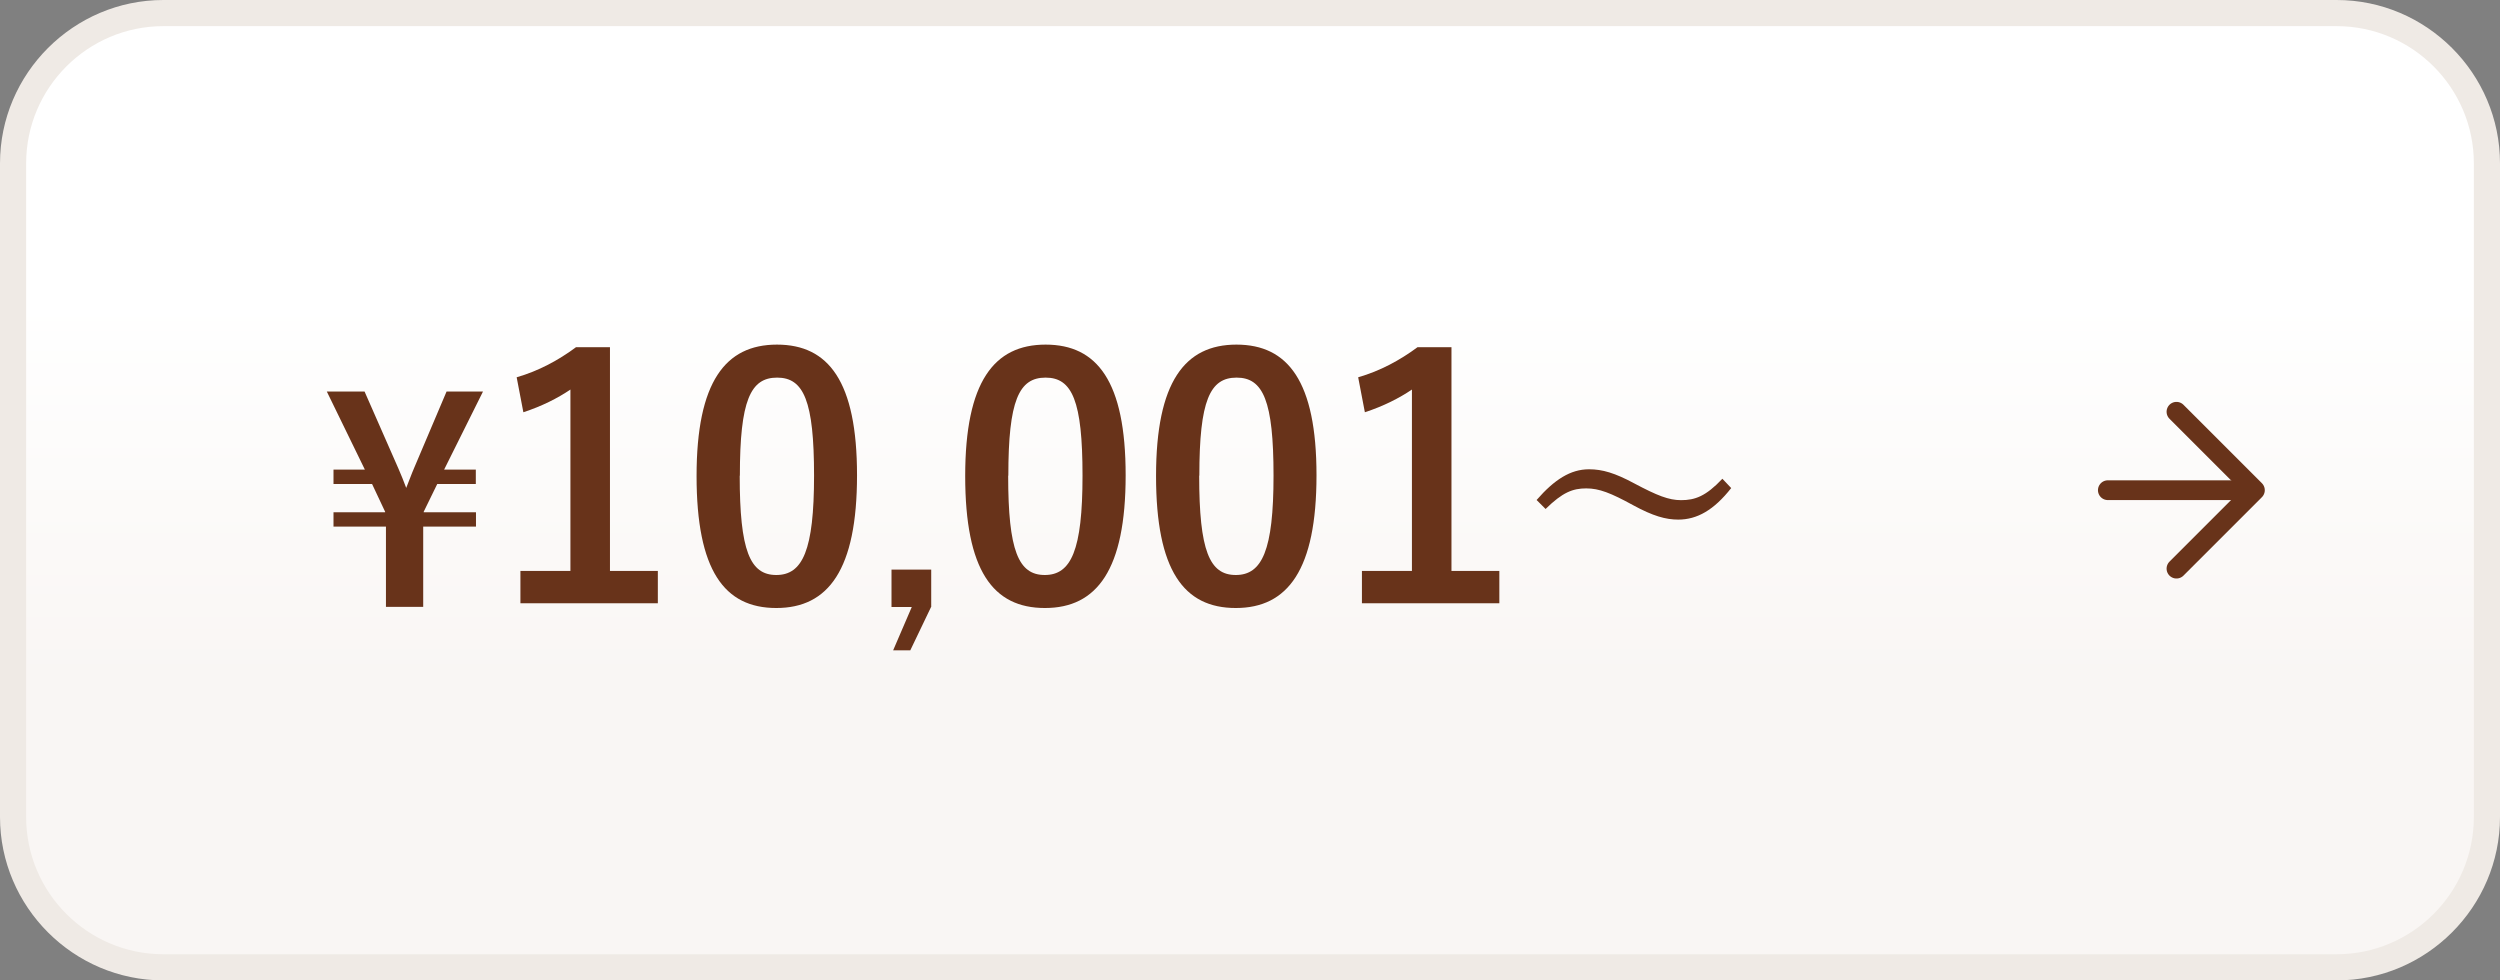
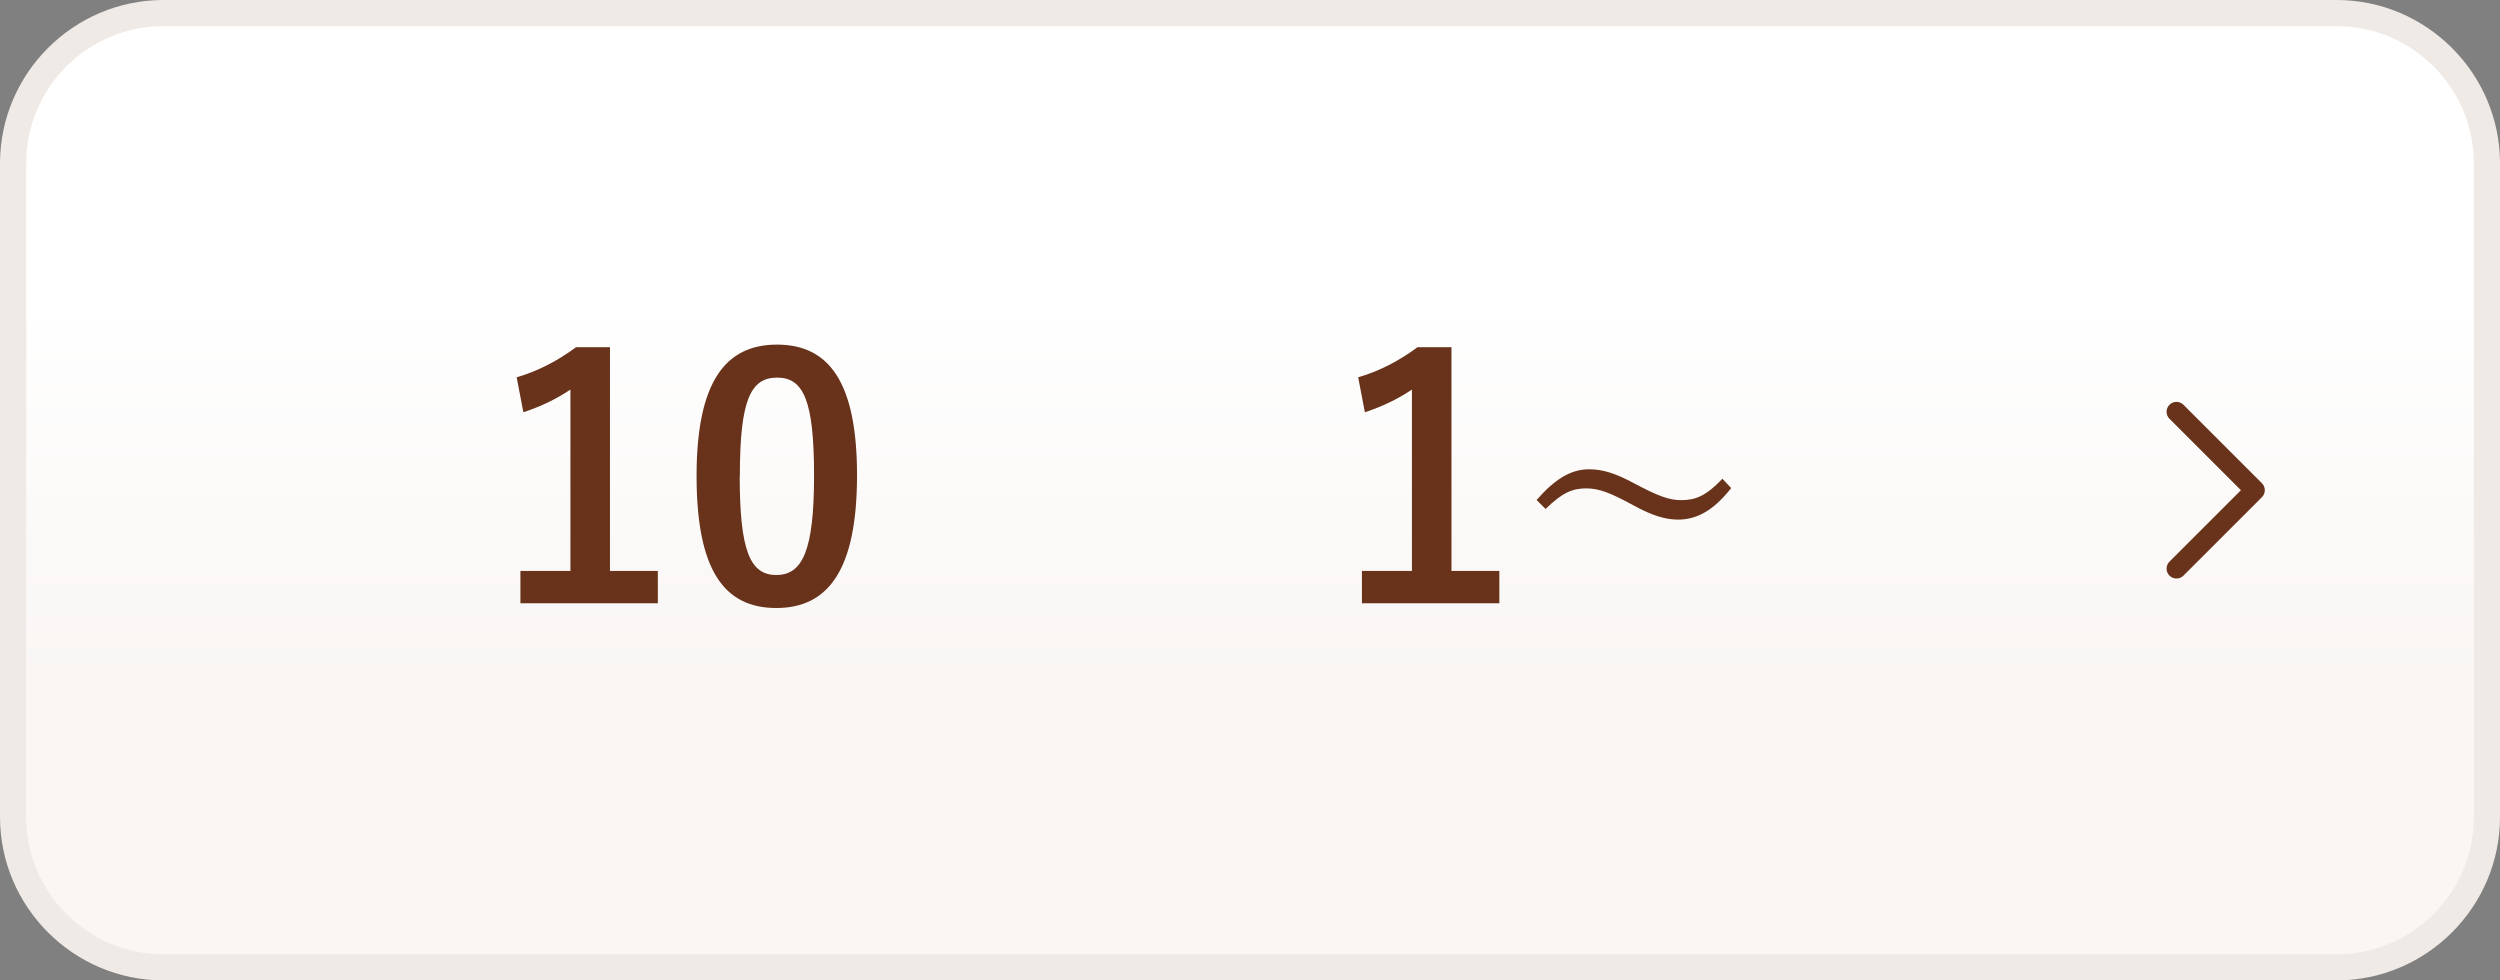
<svg xmlns="http://www.w3.org/2000/svg" id="_レイヤー_2" data-name="レイヤー_2" width="153" height="60" viewBox="0 0 153 60">
  <rect x="0" y="0" width="153" height="60" fill="#808080" stroke="none" />
  <defs>
    <style>
      .cls-1 {
        fill: #efeae5;
      }

      .cls-2 {
        fill: url(#_名称未設定グラデーション_3);
      }

      .cls-3 {
        fill: none;
        stroke: #68331a;
        stroke-linecap: round;
        stroke-linejoin: round;
        stroke-width: 1.21px;
      }

      .cls-4 {
        fill: #68331a;
      }
    </style>
    <linearGradient id="_名称未設定グラデーション_3" data-name="名称未設定グラデーション 3" x1="76.5" y1="59.2" x2="76.5" y2=".8" gradientUnits="userSpaceOnUse">
      <stop offset=".3" stop-color="#f9f6f4" />
      <stop offset=".7" stop-color="#fff" />
    </linearGradient>
  </defs>
  <g id="image">
    <g>
      <g>
        <rect class="cls-2" x=".8" y=".8" width="151.4" height="58.4" rx="9.2" ry="9.2" />
        <path class="cls-1" d="M143,1.6c4.63,0,8.4,3.77,8.4,8.4v40c0,4.63-3.77,8.4-8.4,8.4H10c-4.63,0-8.4-3.77-8.4-8.4V10C1.6,5.37,5.37,1.6,10,1.6h133M143,0H10C4.5,0,0,4.5,0,10v40c0,5.5,4.5,10,10,10h133c5.5,0,10-4.5,10-10V10c0-5.5-4.5-10-10-10h0Z" />
      </g>
      <g>
-         <path class="cls-4" d="M27.17,28.74h1.95v.88h-2.36l-.83,1.7v.03h3.2v.88h-3.23v4.91h-2.28v-4.91h-3.21v-.88h3.16v-.03l-.8-1.7h-2.36v-.88h1.92l-2.33-4.78h2.31l2.07,4.71c.17.39.32.76.48,1.19.17-.41.31-.82.48-1.21l1.99-4.69h2.23l-2.38,4.78Z" />
        <path class="cls-4" d="M37.34,34.94h2.92v1.98h-8.41v-1.98h3.06v-11.1c-.78.53-1.75,1.02-2.88,1.39l-.41-2.14c1.35-.39,2.55-1.04,3.63-1.84h2.08v13.69Z" />
        <path class="cls-4" d="M52.45,29.09c0,5.77-1.75,8.12-4.94,8.12s-4.88-2.31-4.88-8.08,1.77-8.04,4.92-8.04,4.9,2.24,4.9,8ZM45.27,29.11c0,4.59.63,6.08,2.24,6.08s2.31-1.51,2.31-6.08-.63-6-2.26-6-2.28,1.39-2.28,6Z" />
-         <path class="cls-4" d="M56.98,37.15l-1.27,2.65h-1.05l1.14-2.65h-1.24v-2.29h2.43v2.29Z" />
-         <path class="cls-4" d="M68.89,29.09c0,5.77-1.75,8.12-4.94,8.12s-4.88-2.31-4.88-8.08,1.77-8.04,4.92-8.04,4.9,2.24,4.9,8ZM61.7,29.11c0,4.59.63,6.08,2.24,6.08s2.31-1.51,2.31-6.08-.63-6-2.26-6-2.28,1.39-2.28,6Z" />
-         <path class="cls-4" d="M80.57,29.09c0,5.77-1.75,8.12-4.94,8.12s-4.88-2.31-4.88-8.08,1.77-8.04,4.92-8.04,4.9,2.24,4.9,8ZM73.39,29.11c0,4.59.63,6.08,2.24,6.08s2.31-1.51,2.31-6.08-.63-6-2.26-6-2.28,1.39-2.28,6Z" />
        <path class="cls-4" d="M88.84,34.94h2.92v1.98h-8.41v-1.98h3.06v-11.1c-.78.53-1.75,1.02-2.88,1.39l-.41-2.14c1.35-.39,2.55-1.04,3.63-1.84h2.08v13.69Z" />
        <path class="cls-4" d="M94.04,30.6c1.1-1.26,2.08-1.88,3.21-1.88.82,0,1.59.23,2.76.86,1.41.75,2.12,1.03,2.87,1.03.86,0,1.52-.24,2.53-1.31l.54.57c-1.06,1.35-2.09,1.93-3.24,1.93-.77,0-1.55-.22-2.76-.88-1.37-.75-2.08-1.03-2.87-1.03-.83,0-1.45.24-2.49,1.26l-.56-.56Z" />
      </g>
      <g>
        <polyline class="cls-3" points="133.2 25.2 138 30 133.2 34.8" />
-         <line class="cls-3" x1="129" y1="30" x2="137.26" y2="30" />
      </g>
    </g>
  </g>
</svg>